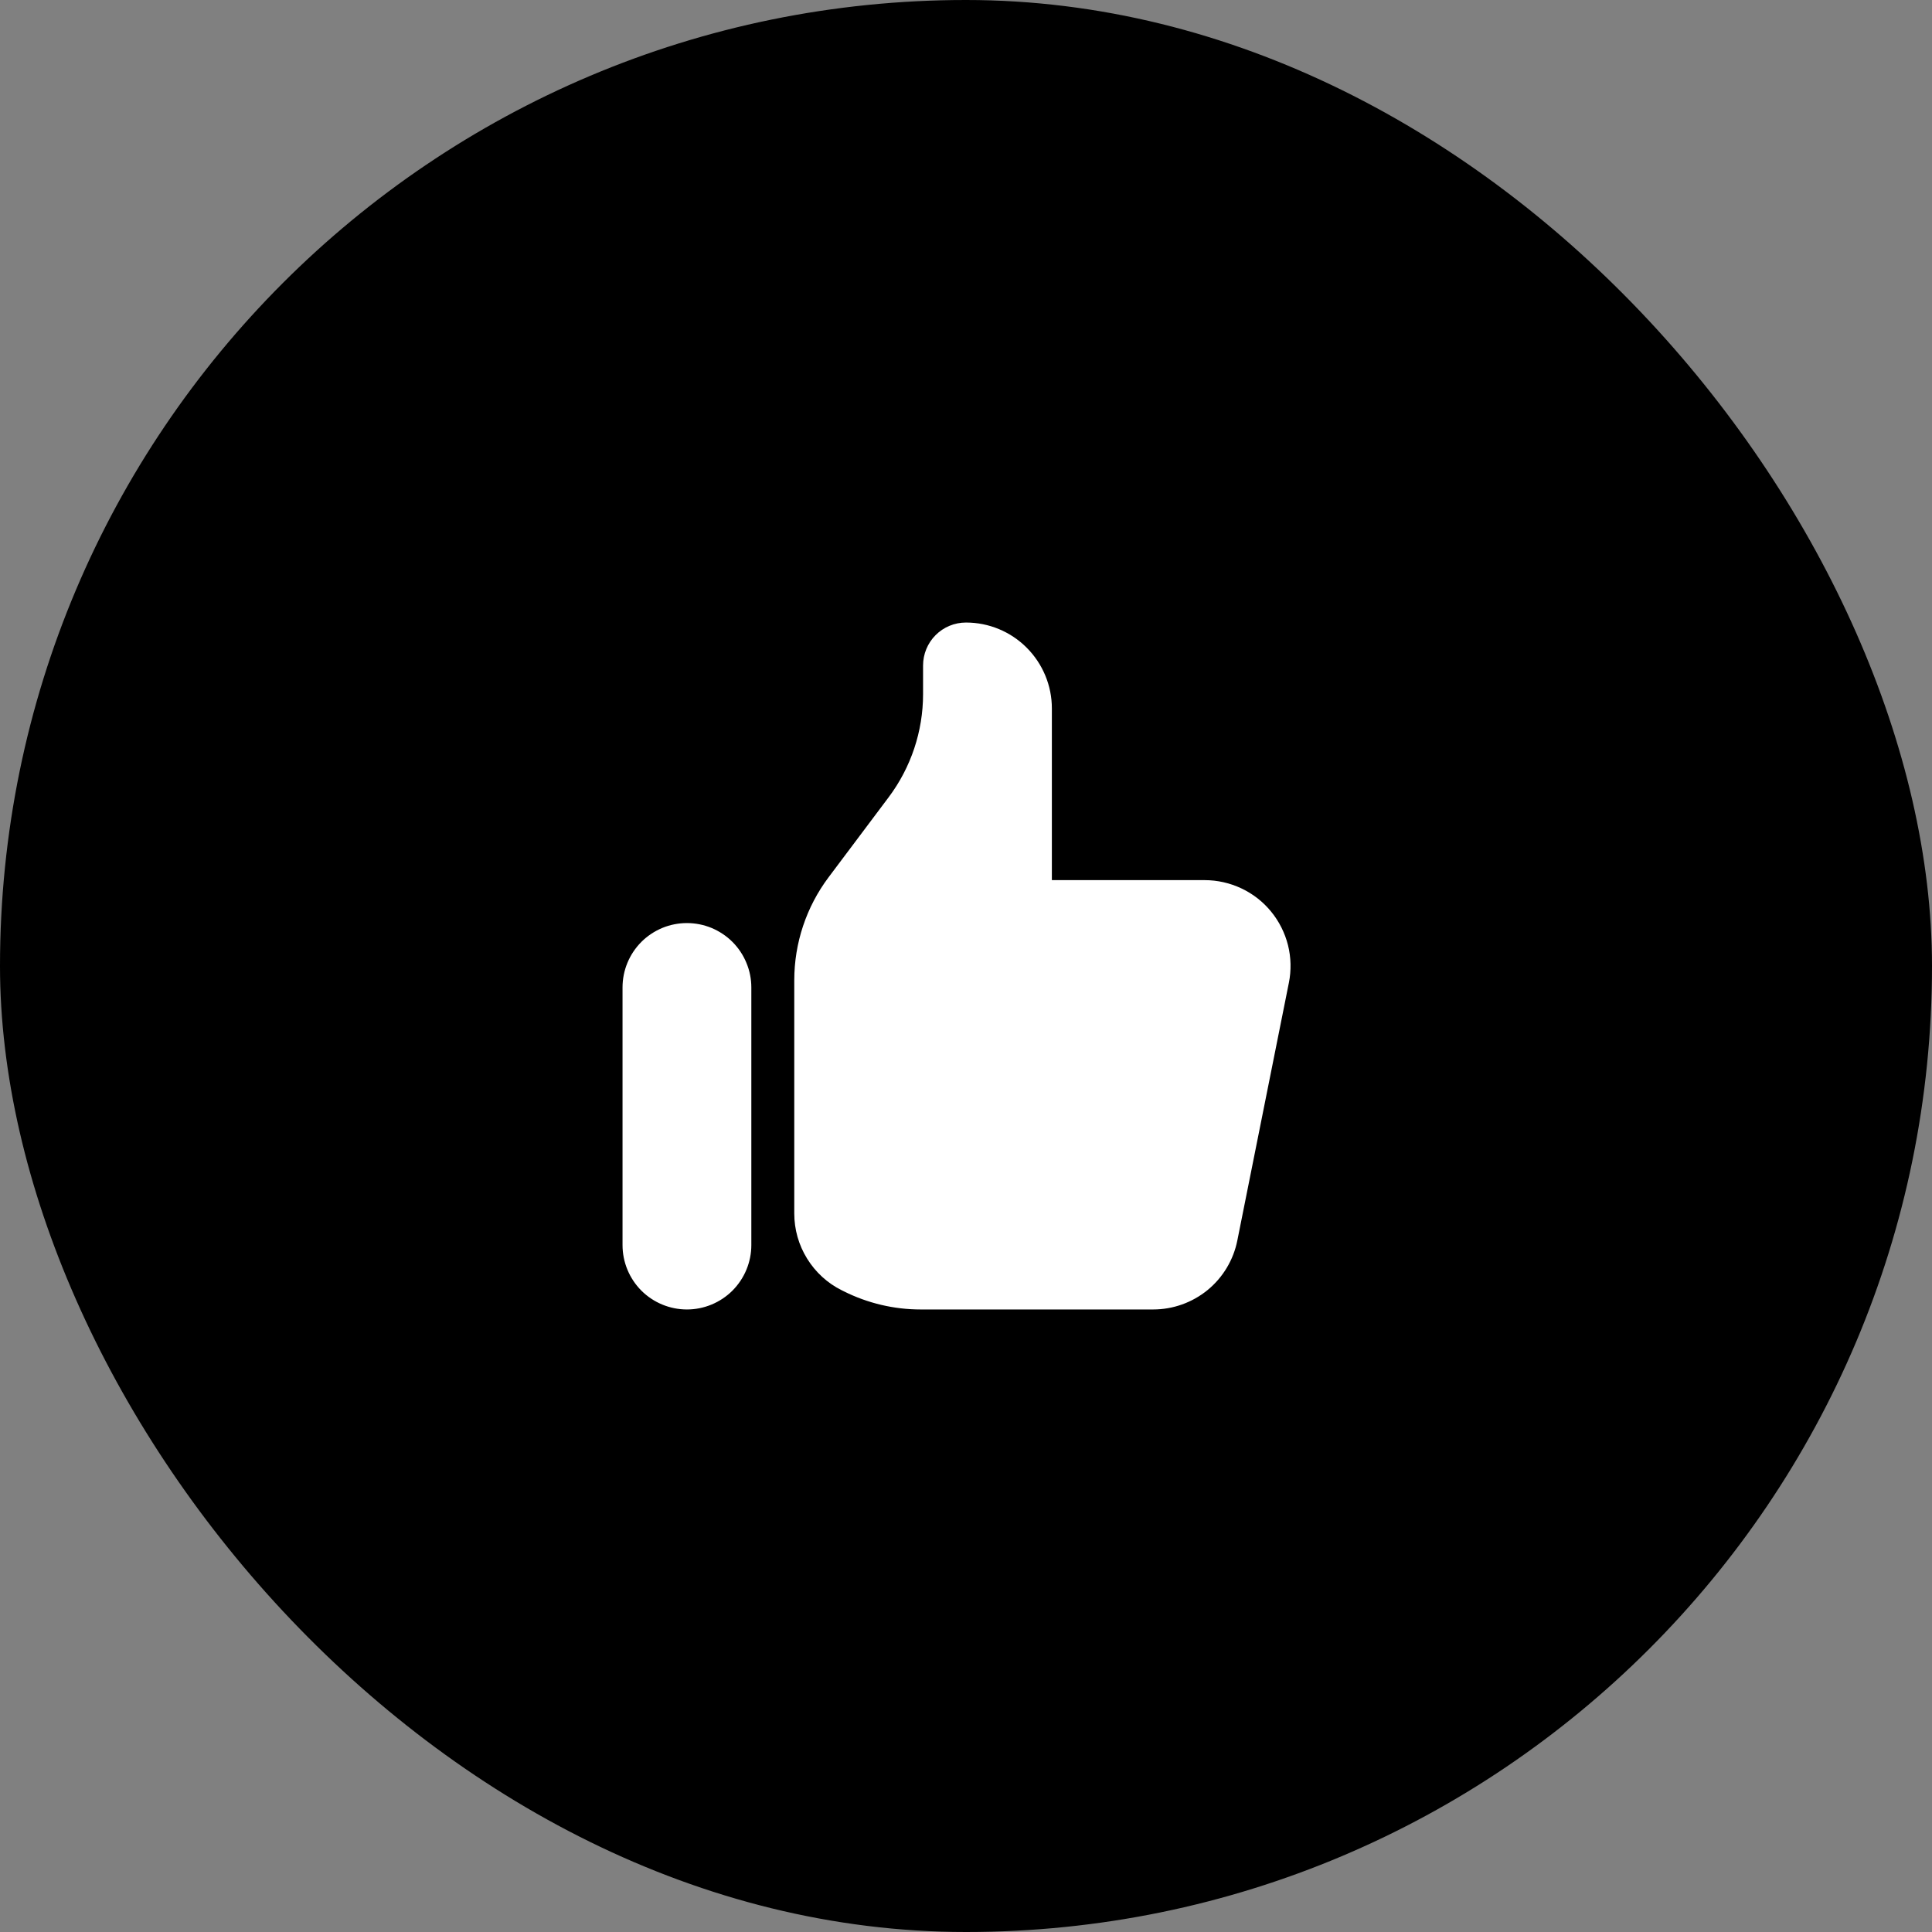
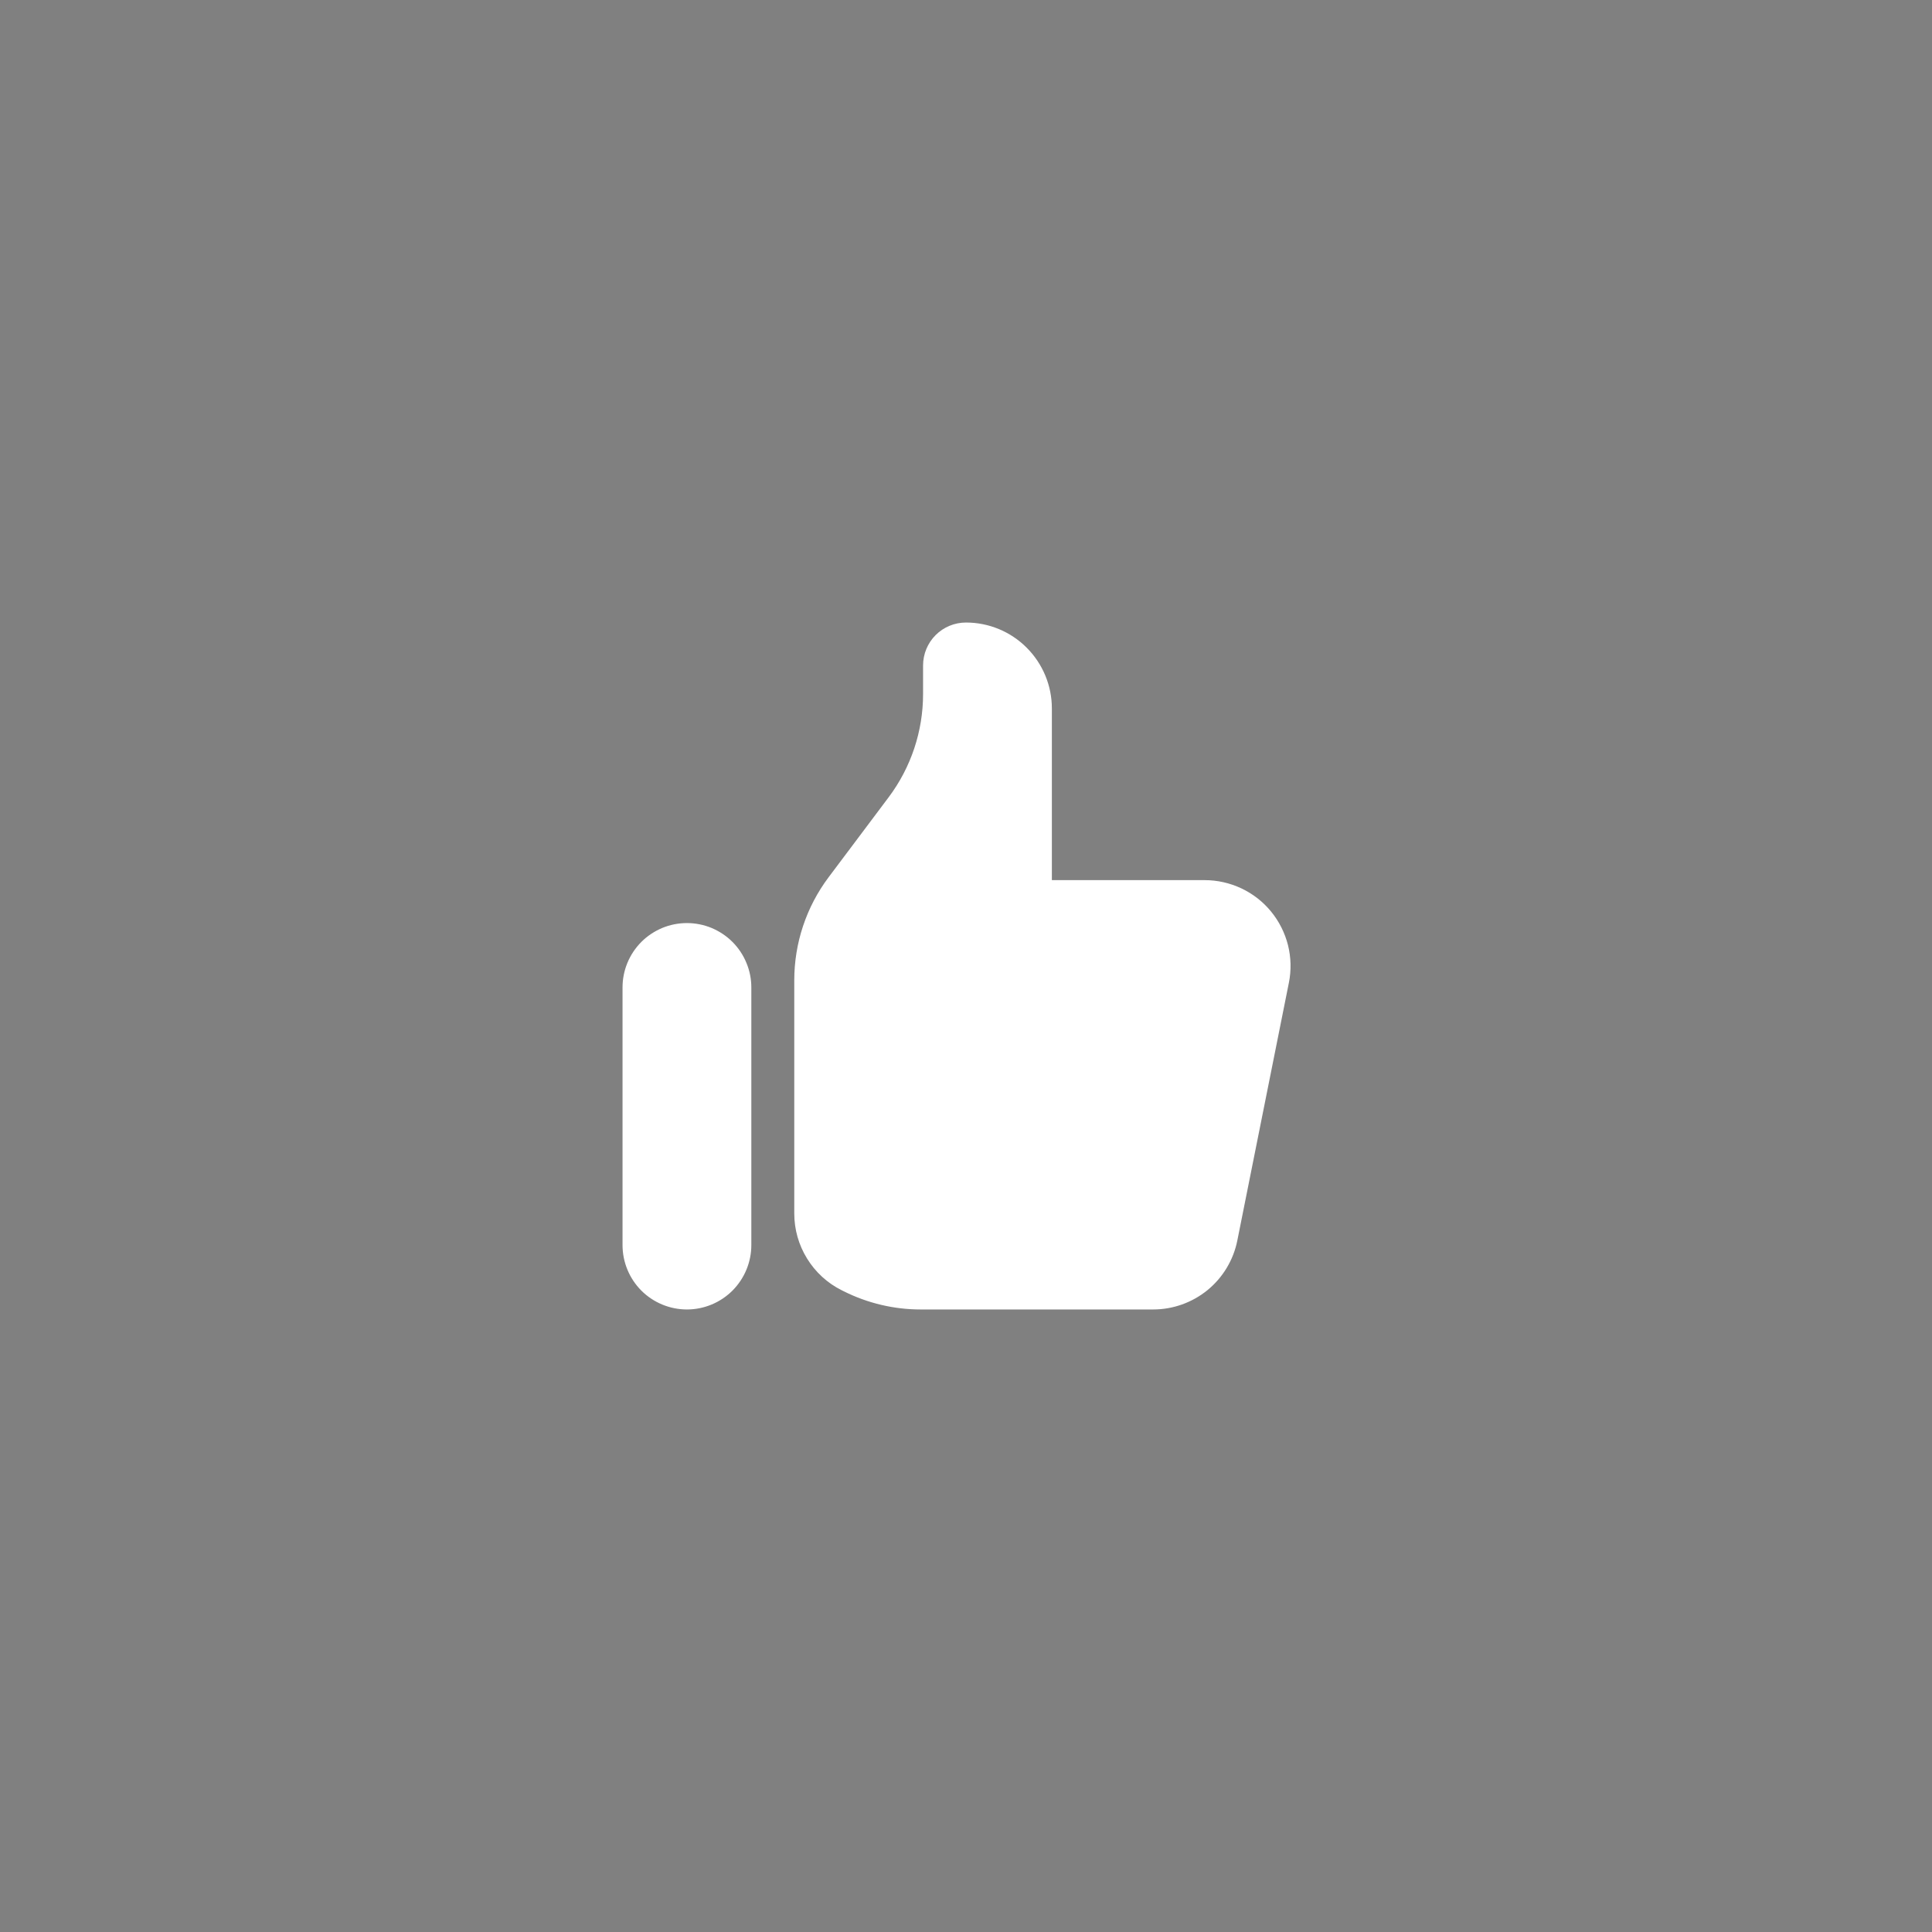
<svg xmlns="http://www.w3.org/2000/svg" width="36" height="36" viewBox="0 0 36 36" fill="none">
  <rect x="0" y="0" width="36" height="36" fill="#808080" stroke="none" />
-   <rect width="36" height="36" rx="18" fill="#0097AE" style="fill:#0097AE;fill:color(display-p3 0 0.592 0.682);fill-opacity:1;" />
  <path d="M11.6 18.4C11.6 18.242 11.631 18.086 11.691 17.941C11.751 17.795 11.84 17.663 11.951 17.551C12.062 17.44 12.195 17.352 12.34 17.291C12.486 17.231 12.642 17.2 12.8 17.2C12.957 17.2 13.113 17.231 13.259 17.291C13.404 17.352 13.537 17.44 13.648 17.551C13.76 17.663 13.848 17.795 13.908 17.941C13.969 18.086 14 18.242 14 18.4V23.2C14 23.518 13.873 23.823 13.648 24.049C13.423 24.273 13.118 24.4 12.8 24.4C12.481 24.4 12.176 24.273 11.951 24.049C11.726 23.823 11.6 23.518 11.6 23.2V18.4ZM14.8 18.266V22.61C14.8 22.908 14.882 23.199 15.039 23.452C15.195 23.705 15.418 23.91 15.684 24.042L15.724 24.062C16.168 24.284 16.658 24.4 17.154 24.4H21.487C21.857 24.4 22.215 24.272 22.502 24.038C22.788 23.803 22.984 23.476 23.056 23.114L24.016 18.314C24.063 18.081 24.057 17.842 24 17.612C23.942 17.383 23.835 17.169 23.685 16.986C23.535 16.802 23.346 16.655 23.132 16.554C22.918 16.453 22.684 16.4 22.448 16.4H19.6V13.2C19.6 12.776 19.431 12.369 19.131 12.069C18.831 11.768 18.424 11.6 18 11.6C17.787 11.6 17.584 11.684 17.434 11.834C17.284 11.984 17.2 12.188 17.2 12.4V12.934C17.2 13.626 16.975 14.3 16.56 14.854L15.44 16.346C15.024 16.9 14.8 17.574 14.8 18.266Z" fill="white" style="fill:white;fill-opacity:1;" />
</svg>